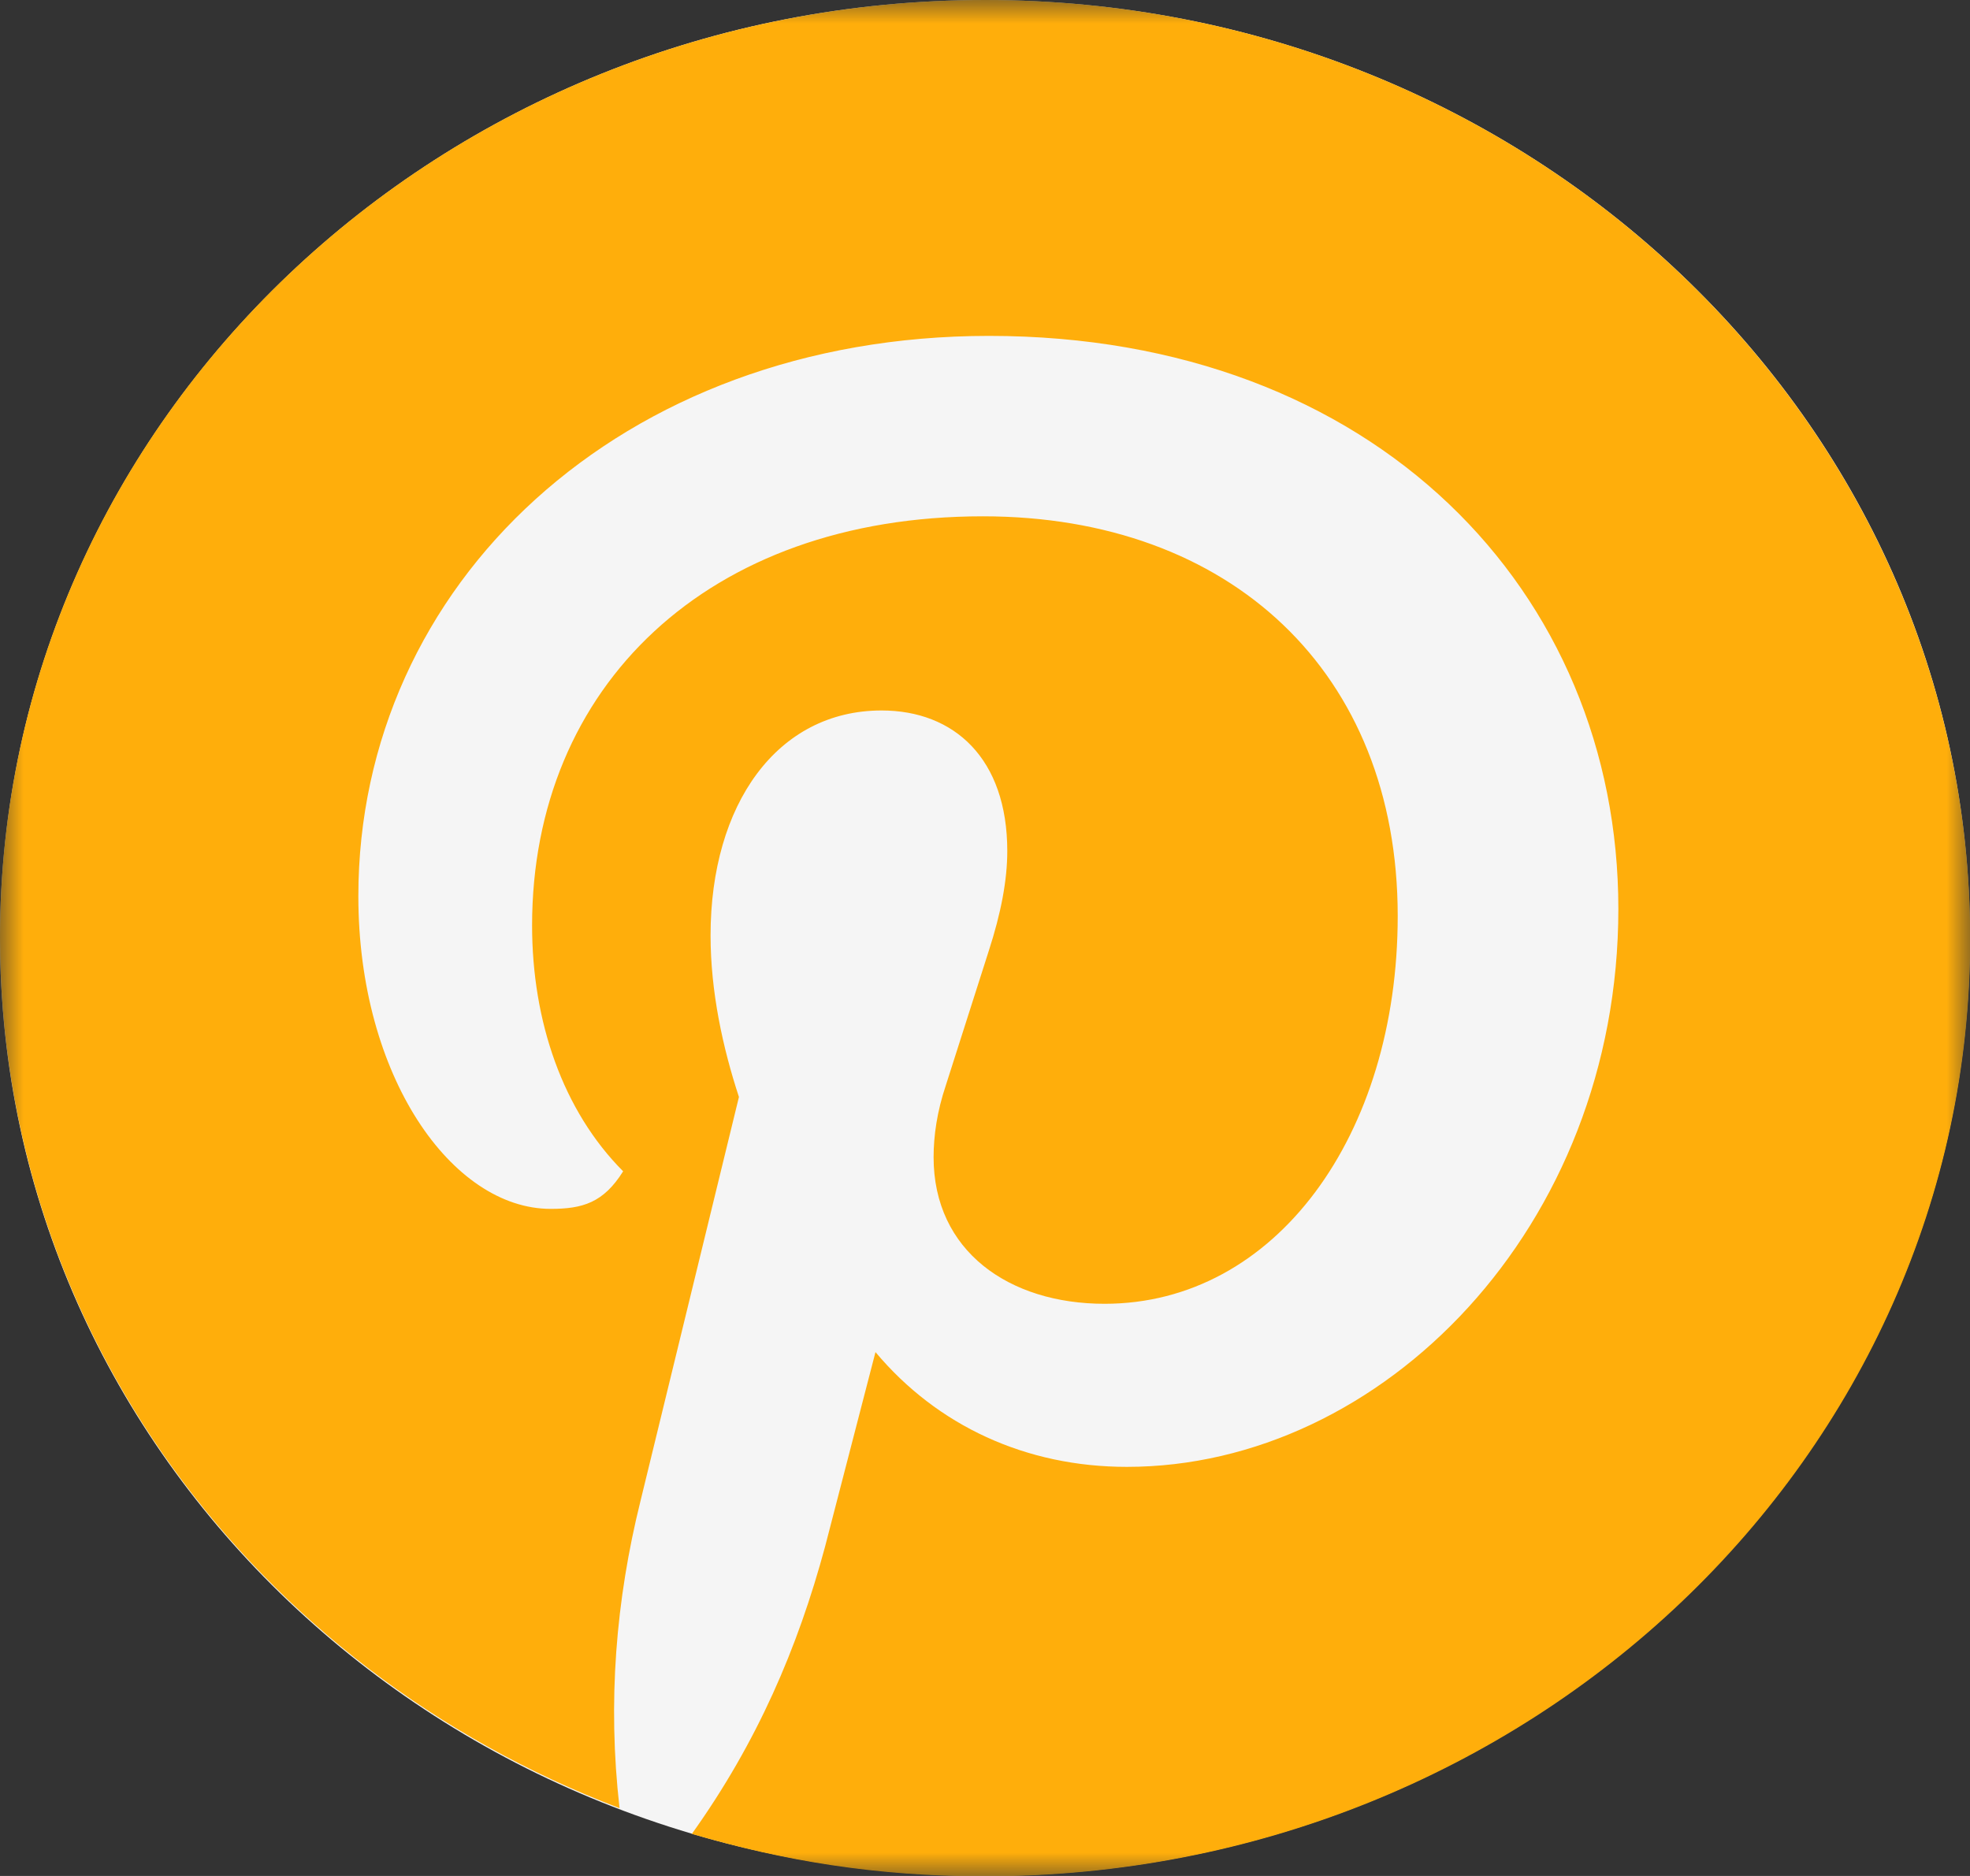
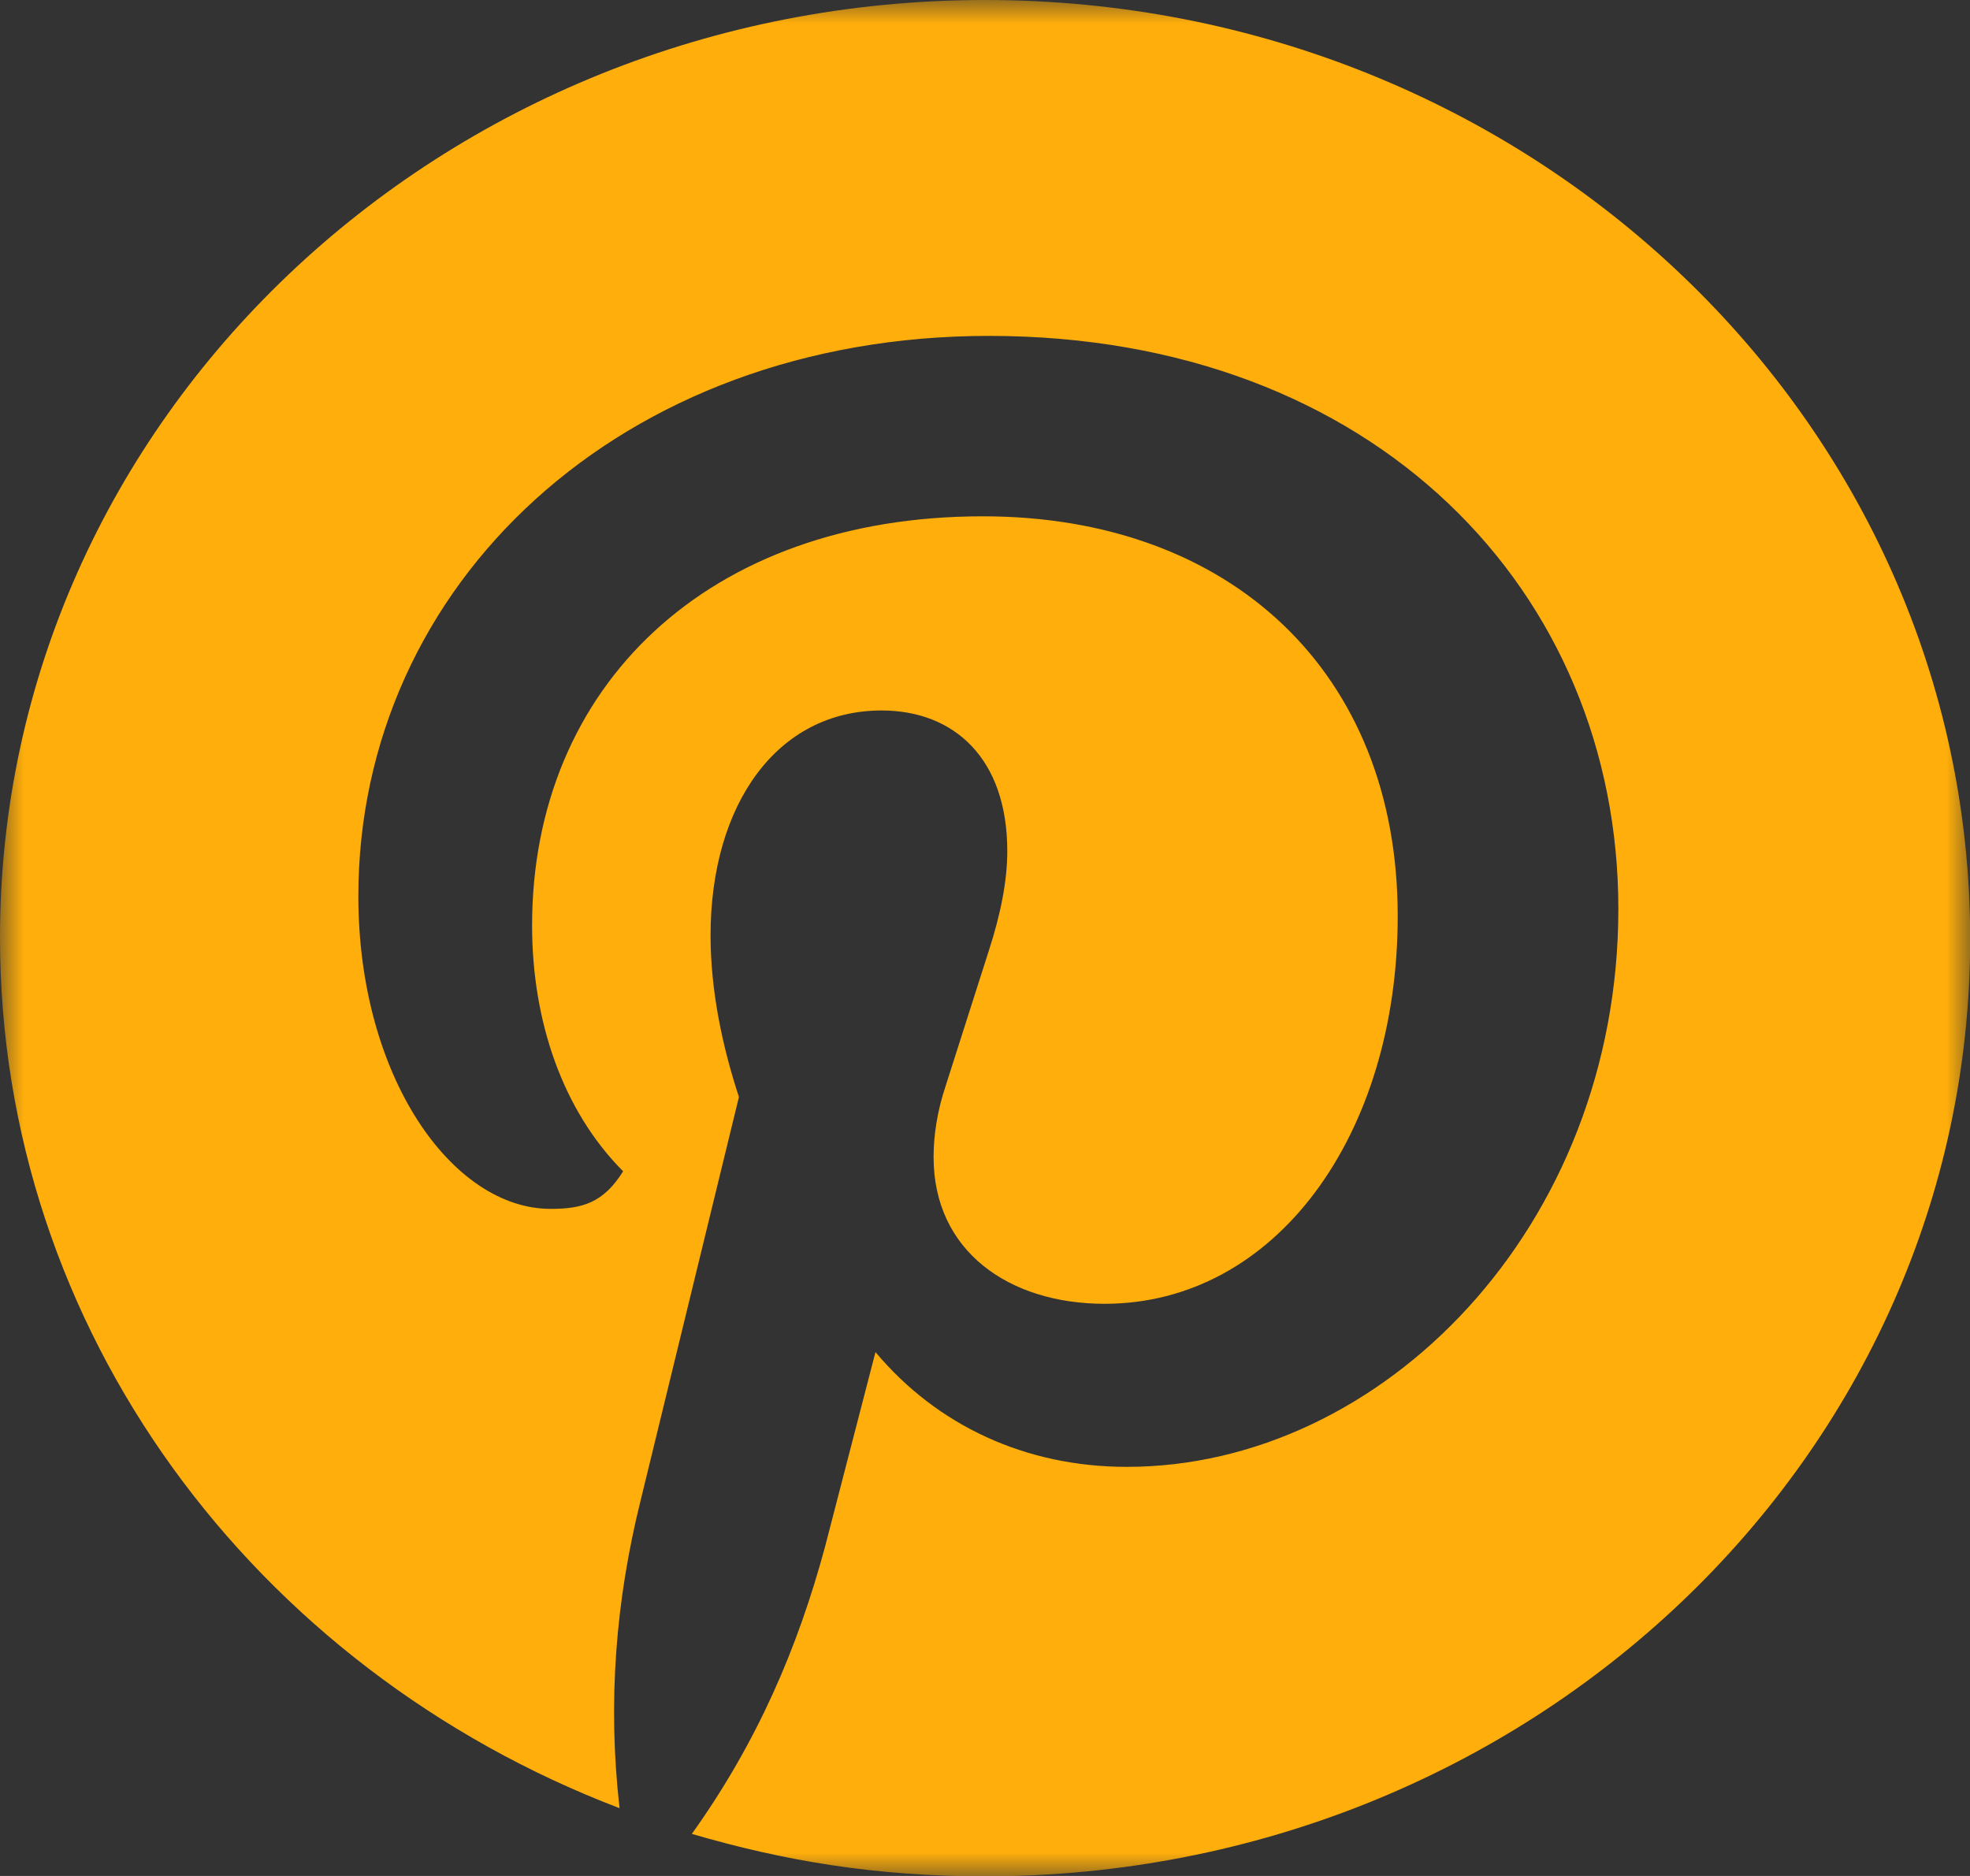
<svg xmlns="http://www.w3.org/2000/svg" width="42" height="40" viewBox="0 0 42 40" fill="none">
  <rect x="0" y="0" width="42" height="40" fill="#333333" stroke="none" />
  <g clip-path="url(#clip0_333_1140)">
    <mask id="mask0_333_1140" style="mask-type:luminance" maskUnits="userSpaceOnUse" x="0" y="0" width="42" height="40">
      <path d="M42 0H0V40H42V0Z" fill="white" />
    </mask>
    <g mask="url(#mask0_333_1140)">
-       <path d="M21 40C32.596 40 42 31.047 42 19.998C42 8.953 32.596 0 21 0C9.404 0 0 8.953 0 20.002C0 31.047 9.404 40 21 40Z" fill="#F5F5F5" />
      <path d="M13.209 38.555C12.949 36.286 13.133 34.109 13.654 32.009L15.754 23.39C15.41 22.344 15.149 21.145 15.149 19.946C15.149 17.149 16.569 15.149 18.795 15.149C20.341 15.149 21.475 16.171 21.475 18.147C21.475 18.771 21.34 19.475 21.08 20.276L20.164 23.145C19.979 23.696 19.904 24.215 19.904 24.674C19.904 26.673 21.508 27.8 23.549 27.8C27.195 27.8 29.799 24.203 29.799 19.531C29.799 14.333 26.229 11.009 20.954 11.009C15.074 11.009 11.344 14.654 11.344 19.732C11.344 21.781 11.999 23.684 13.285 24.975C12.865 25.647 12.419 25.776 11.739 25.776C9.639 25.776 7.64 22.955 7.64 19.109C7.64 12.466 13.234 7.162 21.084 7.162C29.324 7.162 34.503 12.63 34.503 19.378C34.503 26.174 29.463 31.277 24.024 31.277C21.874 31.277 19.984 30.403 18.665 28.83L17.59 32.979C17.01 35.131 16.145 37.151 14.75 39.103C16.716 39.678 18.665 40.008 21 40.008C32.605 40.008 42.004 31.059 42.004 20.018C42 8.969 32.609 0 21.004 0C9.4 0 0 8.949 0 19.99C0 28.359 5.41 35.578 13.209 38.555Z" fill="#FFAE0B" />
    </g>
  </g>
  <defs>
    <clipPath id="clip0_333_1140">
      <rect width="42" height="40" fill="white" />
    </clipPath>
  </defs>
</svg>